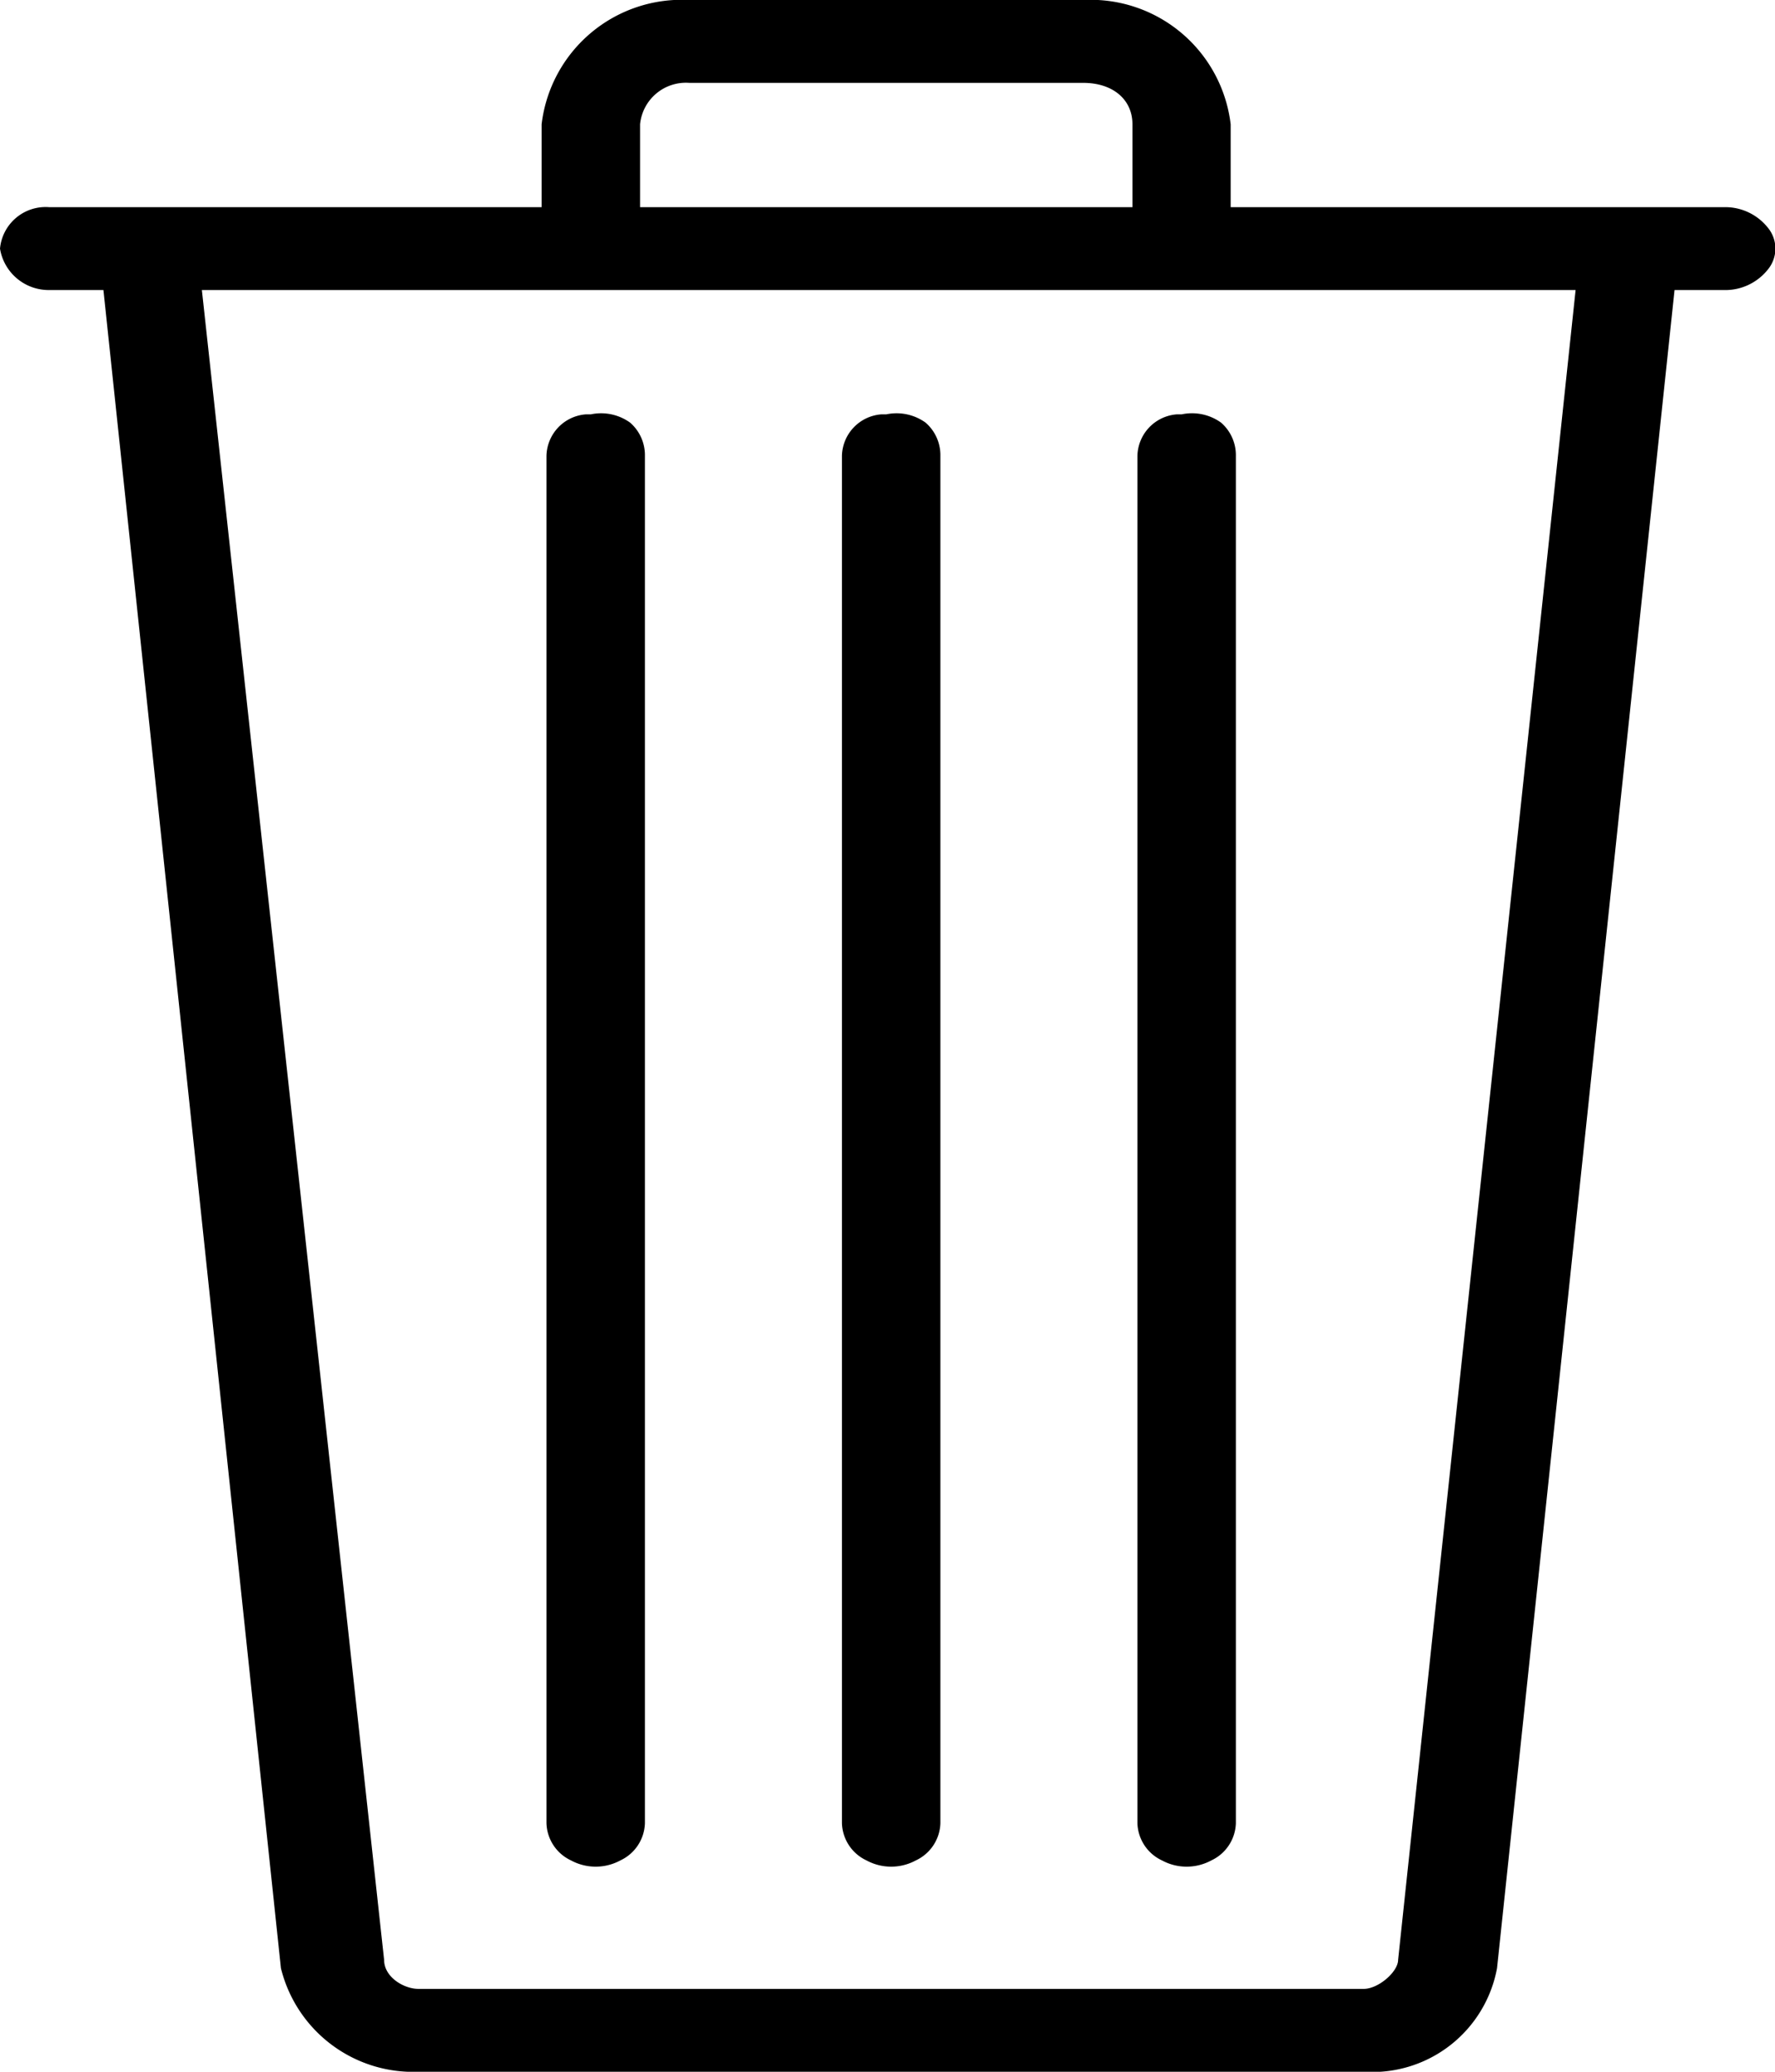
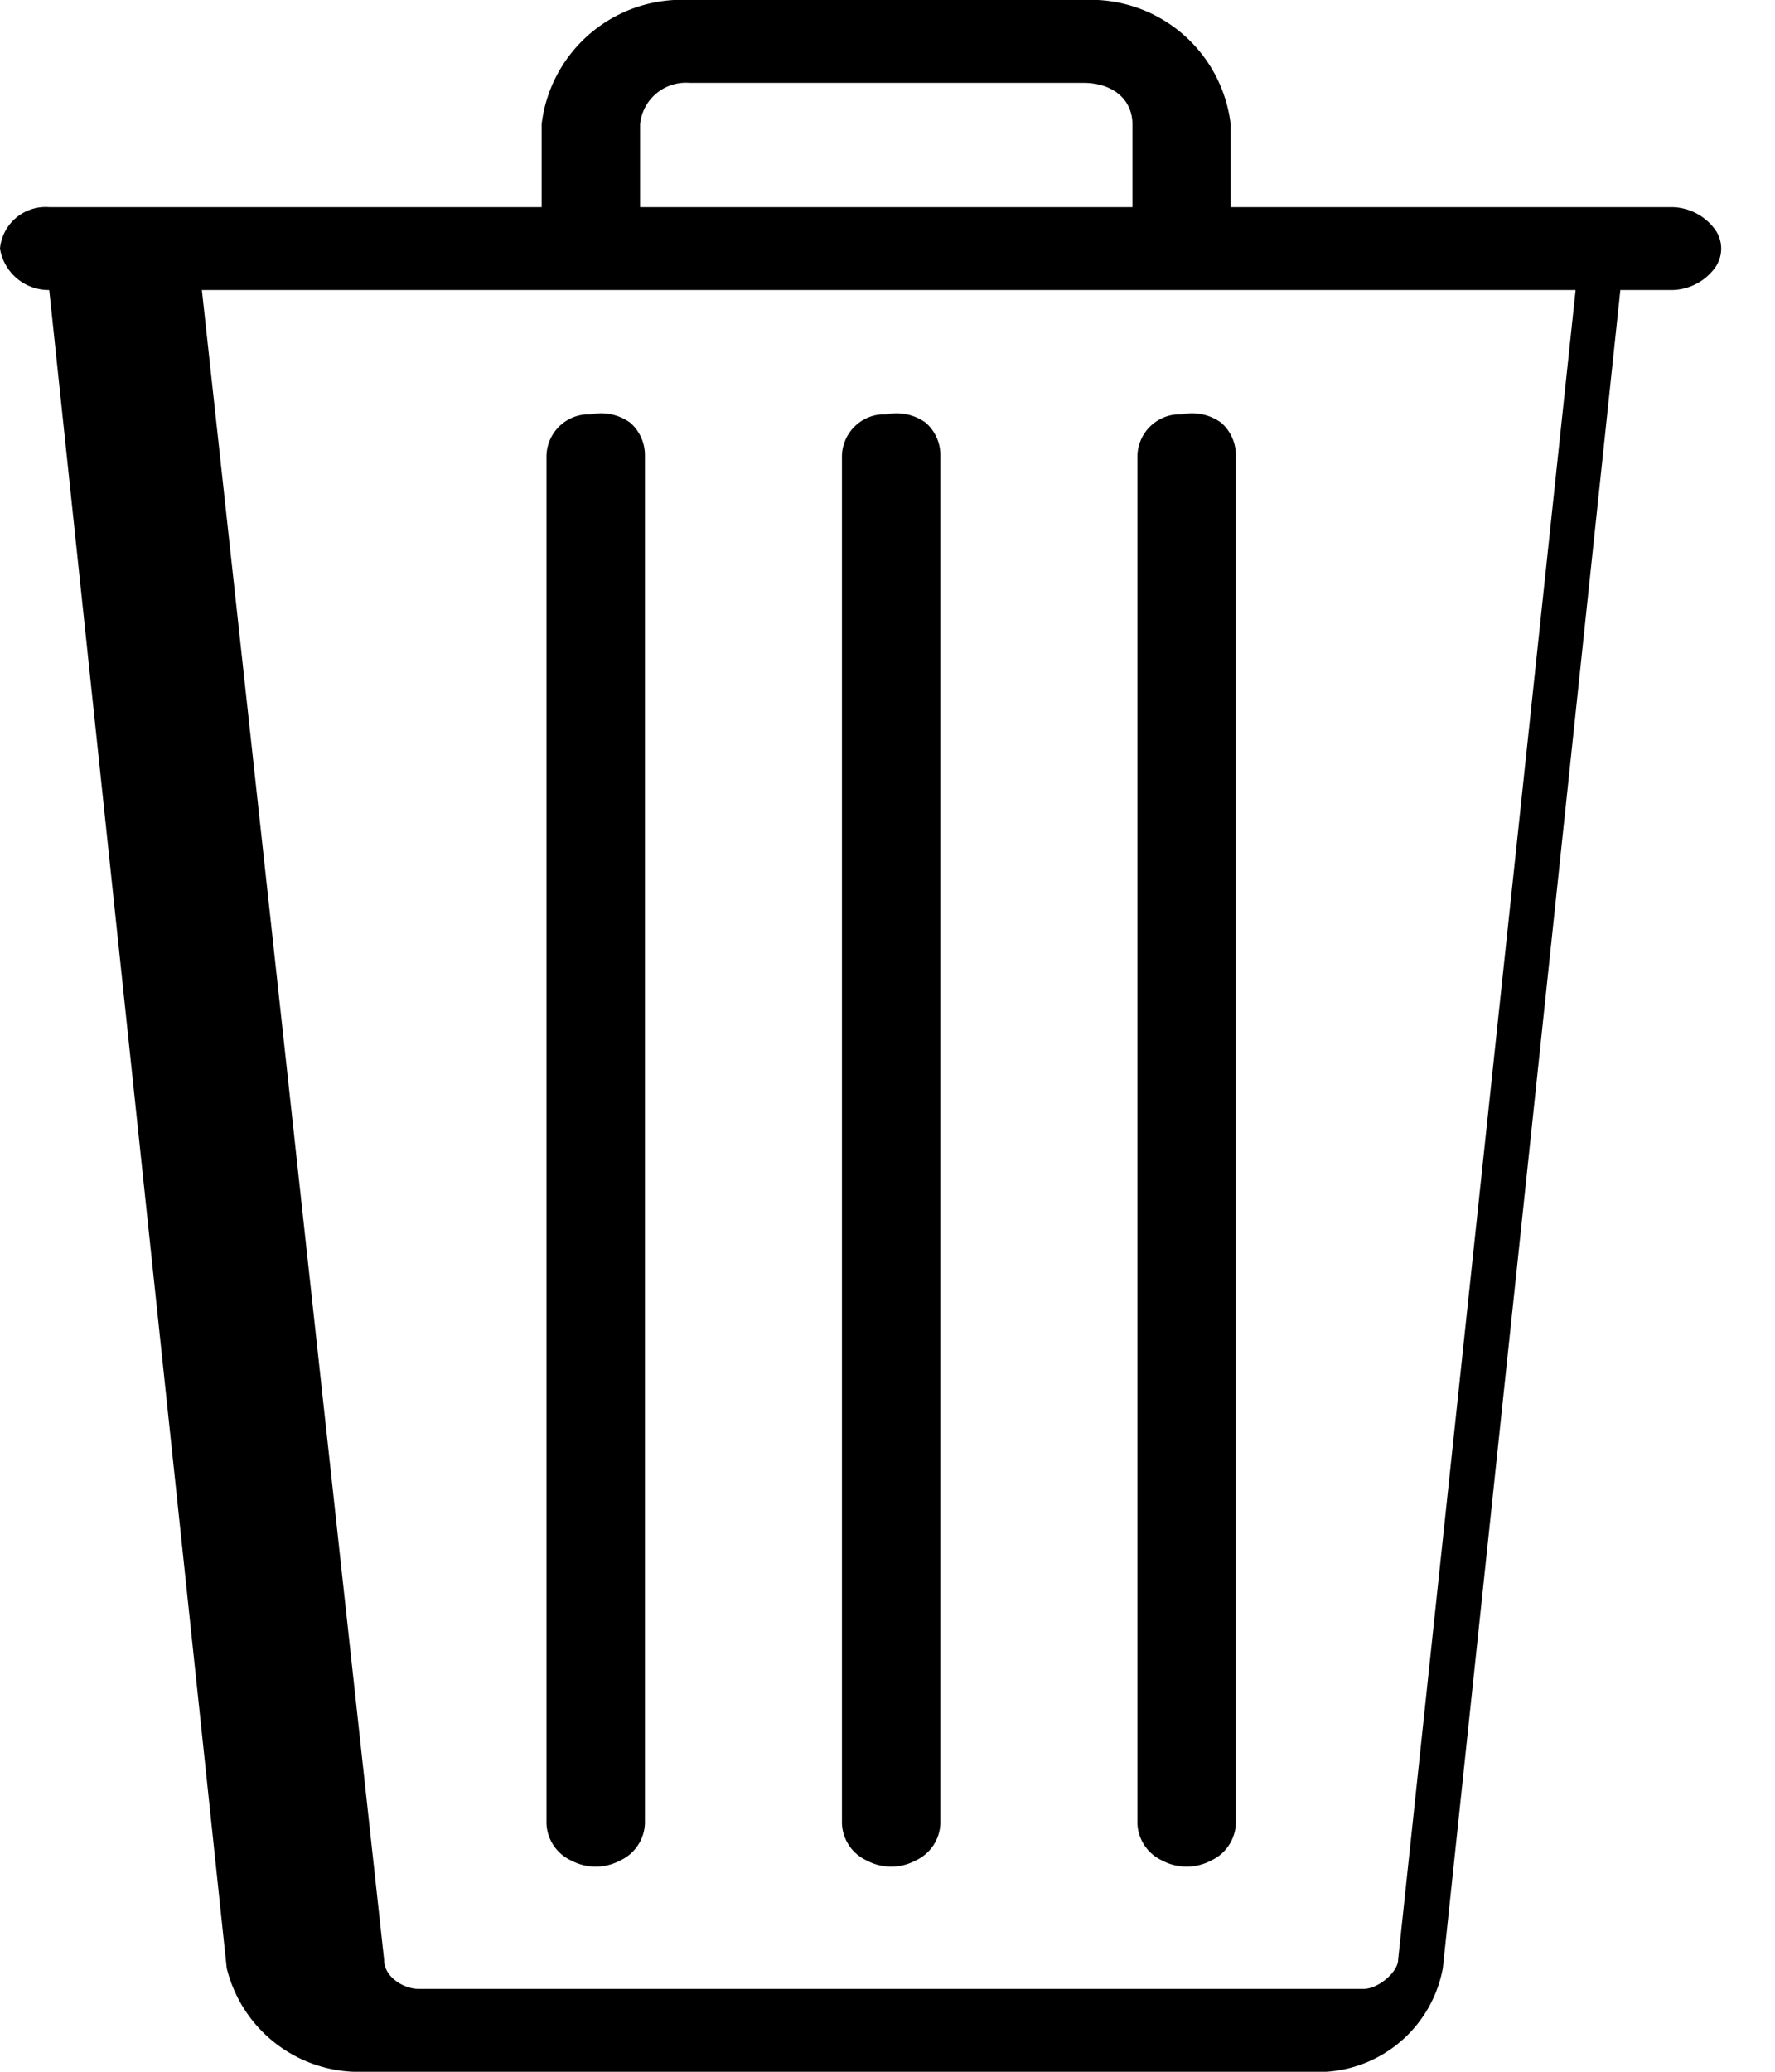
<svg xmlns="http://www.w3.org/2000/svg" viewBox="3015 -1403 15 17.5">
-   <path id="Tracé_478" data-name="Tracé 478" d="M5.825,0A1.192,1.192,0,0,0,4.577,1.05v.7H.416A.387.387,0,0,0,0,2.1a.417.417,0,0,0,.416.35H.874l1.5,14.175a1.151,1.151,0,0,0,1.165.875h7.989a1.072,1.072,0,0,0,1.123-.875l1.5-14.175h.416a.46.46,0,0,0,.374-.175.277.277,0,0,0,0-.35.46.46,0,0,0-.374-.175H10.4v-.7A1.192,1.192,0,0,0,9.154,0Zm0,.7H9.154c.25,0,.416.14.416.35v.7H5.409v-.7A.389.389,0,0,1,5.825.7ZM1.706,2.45H13.315l-1.5,14.105c0,.1-.166.245-.291.245H3.537c-.125,0-.291-.1-.291-.245ZM4.993,3.5H4.951a.36.36,0,0,0-.333.35V15.4a.359.359,0,0,0,.208.315.438.438,0,0,0,.416,0,.359.359,0,0,0,.208-.315V3.85a.364.364,0,0,0-.125-.28A.42.42,0,0,0,4.993,3.5Zm2.5,0H7.448a.36.36,0,0,0-.333.35V15.4a.359.359,0,0,0,.208.315.438.438,0,0,0,.416,0,.359.359,0,0,0,.208-.315V3.85a.364.364,0,0,0-.125-.28A.42.42,0,0,0,7.49,3.5Zm2.5,0H9.945a.36.36,0,0,0-.333.35V15.4a.359.359,0,0,0,.208.315.438.438,0,0,0,.416,0,.359.359,0,0,0,.208-.315V3.85a.364.364,0,0,0-.125-.28A.42.42,0,0,0,9.986,3.5Z" transform="translate(3015 -1403)" />
+   <path id="Tracé_478" data-name="Tracé 478" d="M5.825,0A1.192,1.192,0,0,0,4.577,1.05v.7H.416A.387.387,0,0,0,0,2.1a.417.417,0,0,0,.416.35l1.5,14.175a1.151,1.151,0,0,0,1.165.875h7.989a1.072,1.072,0,0,0,1.123-.875l1.5-14.175h.416a.46.46,0,0,0,.374-.175.277.277,0,0,0,0-.35.46.46,0,0,0-.374-.175H10.4v-.7A1.192,1.192,0,0,0,9.154,0Zm0,.7H9.154c.25,0,.416.14.416.35v.7H5.409v-.7A.389.389,0,0,1,5.825.7ZM1.706,2.45H13.315l-1.5,14.105c0,.1-.166.245-.291.245H3.537c-.125,0-.291-.1-.291-.245ZM4.993,3.5H4.951a.36.36,0,0,0-.333.35V15.4a.359.359,0,0,0,.208.315.438.438,0,0,0,.416,0,.359.359,0,0,0,.208-.315V3.85a.364.364,0,0,0-.125-.28A.42.42,0,0,0,4.993,3.5Zm2.5,0H7.448a.36.36,0,0,0-.333.35V15.4a.359.359,0,0,0,.208.315.438.438,0,0,0,.416,0,.359.359,0,0,0,.208-.315V3.85a.364.364,0,0,0-.125-.28A.42.42,0,0,0,7.49,3.5Zm2.5,0H9.945a.36.36,0,0,0-.333.35V15.4a.359.359,0,0,0,.208.315.438.438,0,0,0,.416,0,.359.359,0,0,0,.208-.315V3.85a.364.364,0,0,0-.125-.28A.42.42,0,0,0,9.986,3.5Z" transform="translate(3015 -1403)" />
</svg>